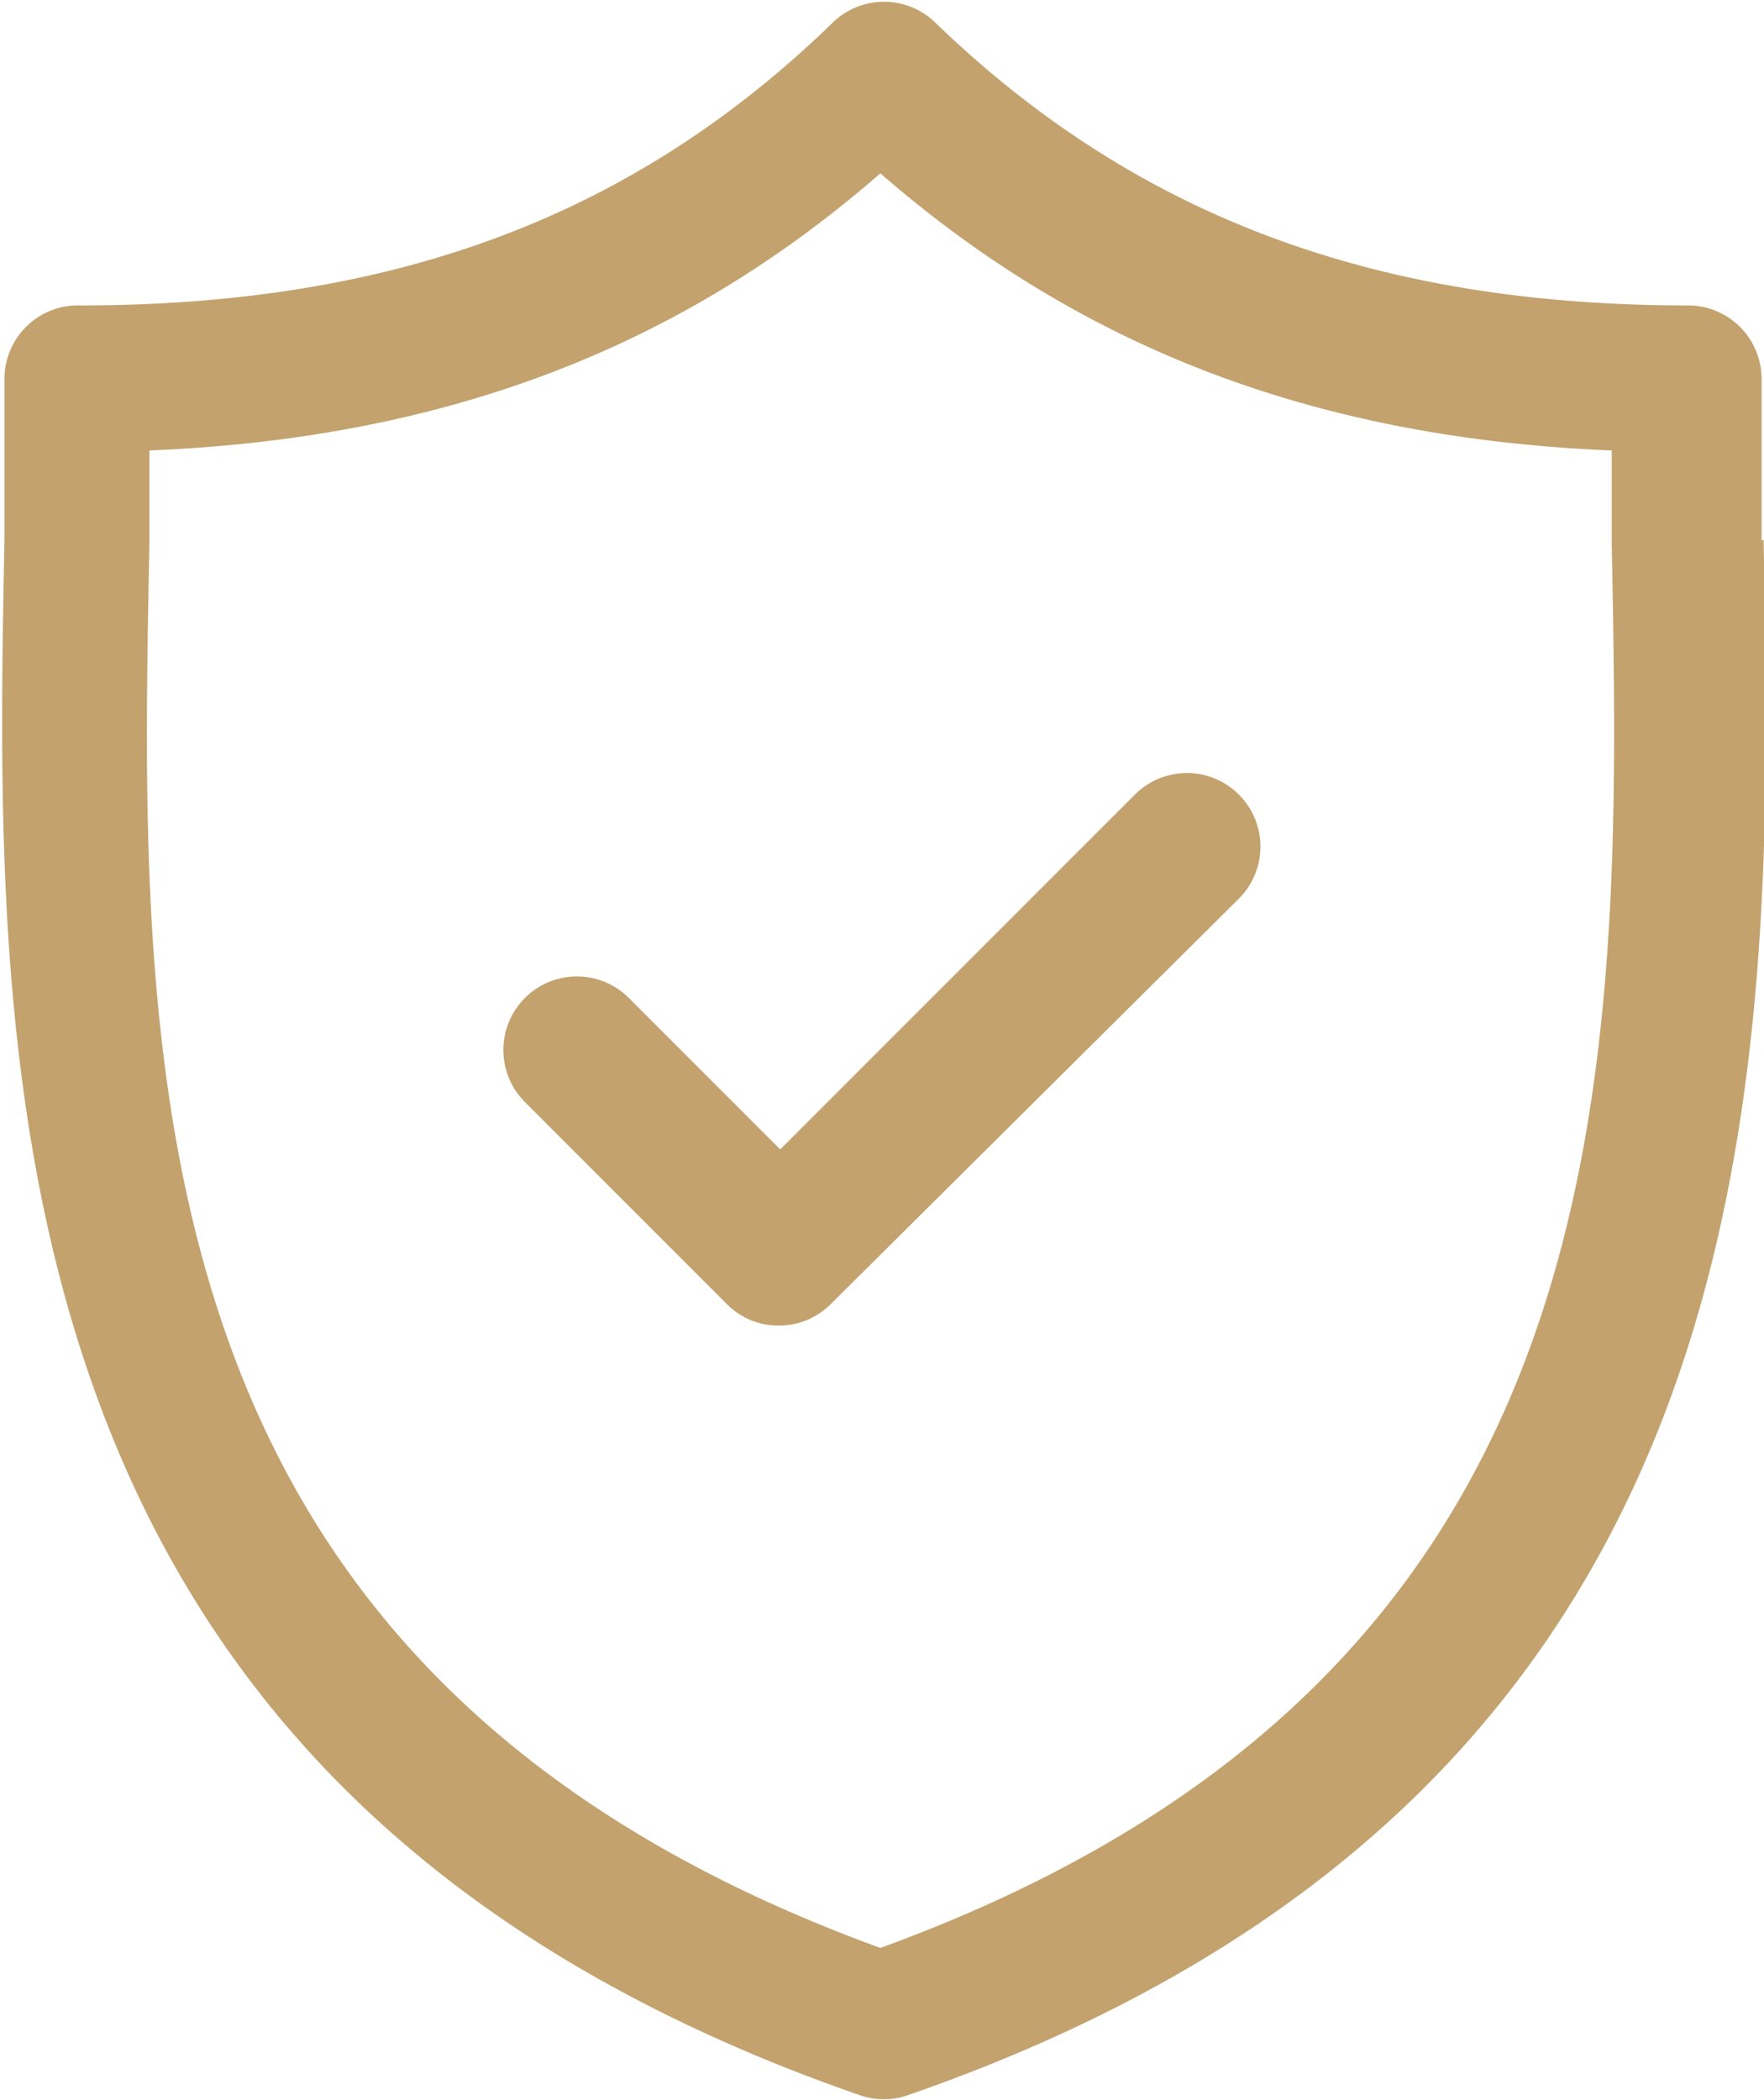
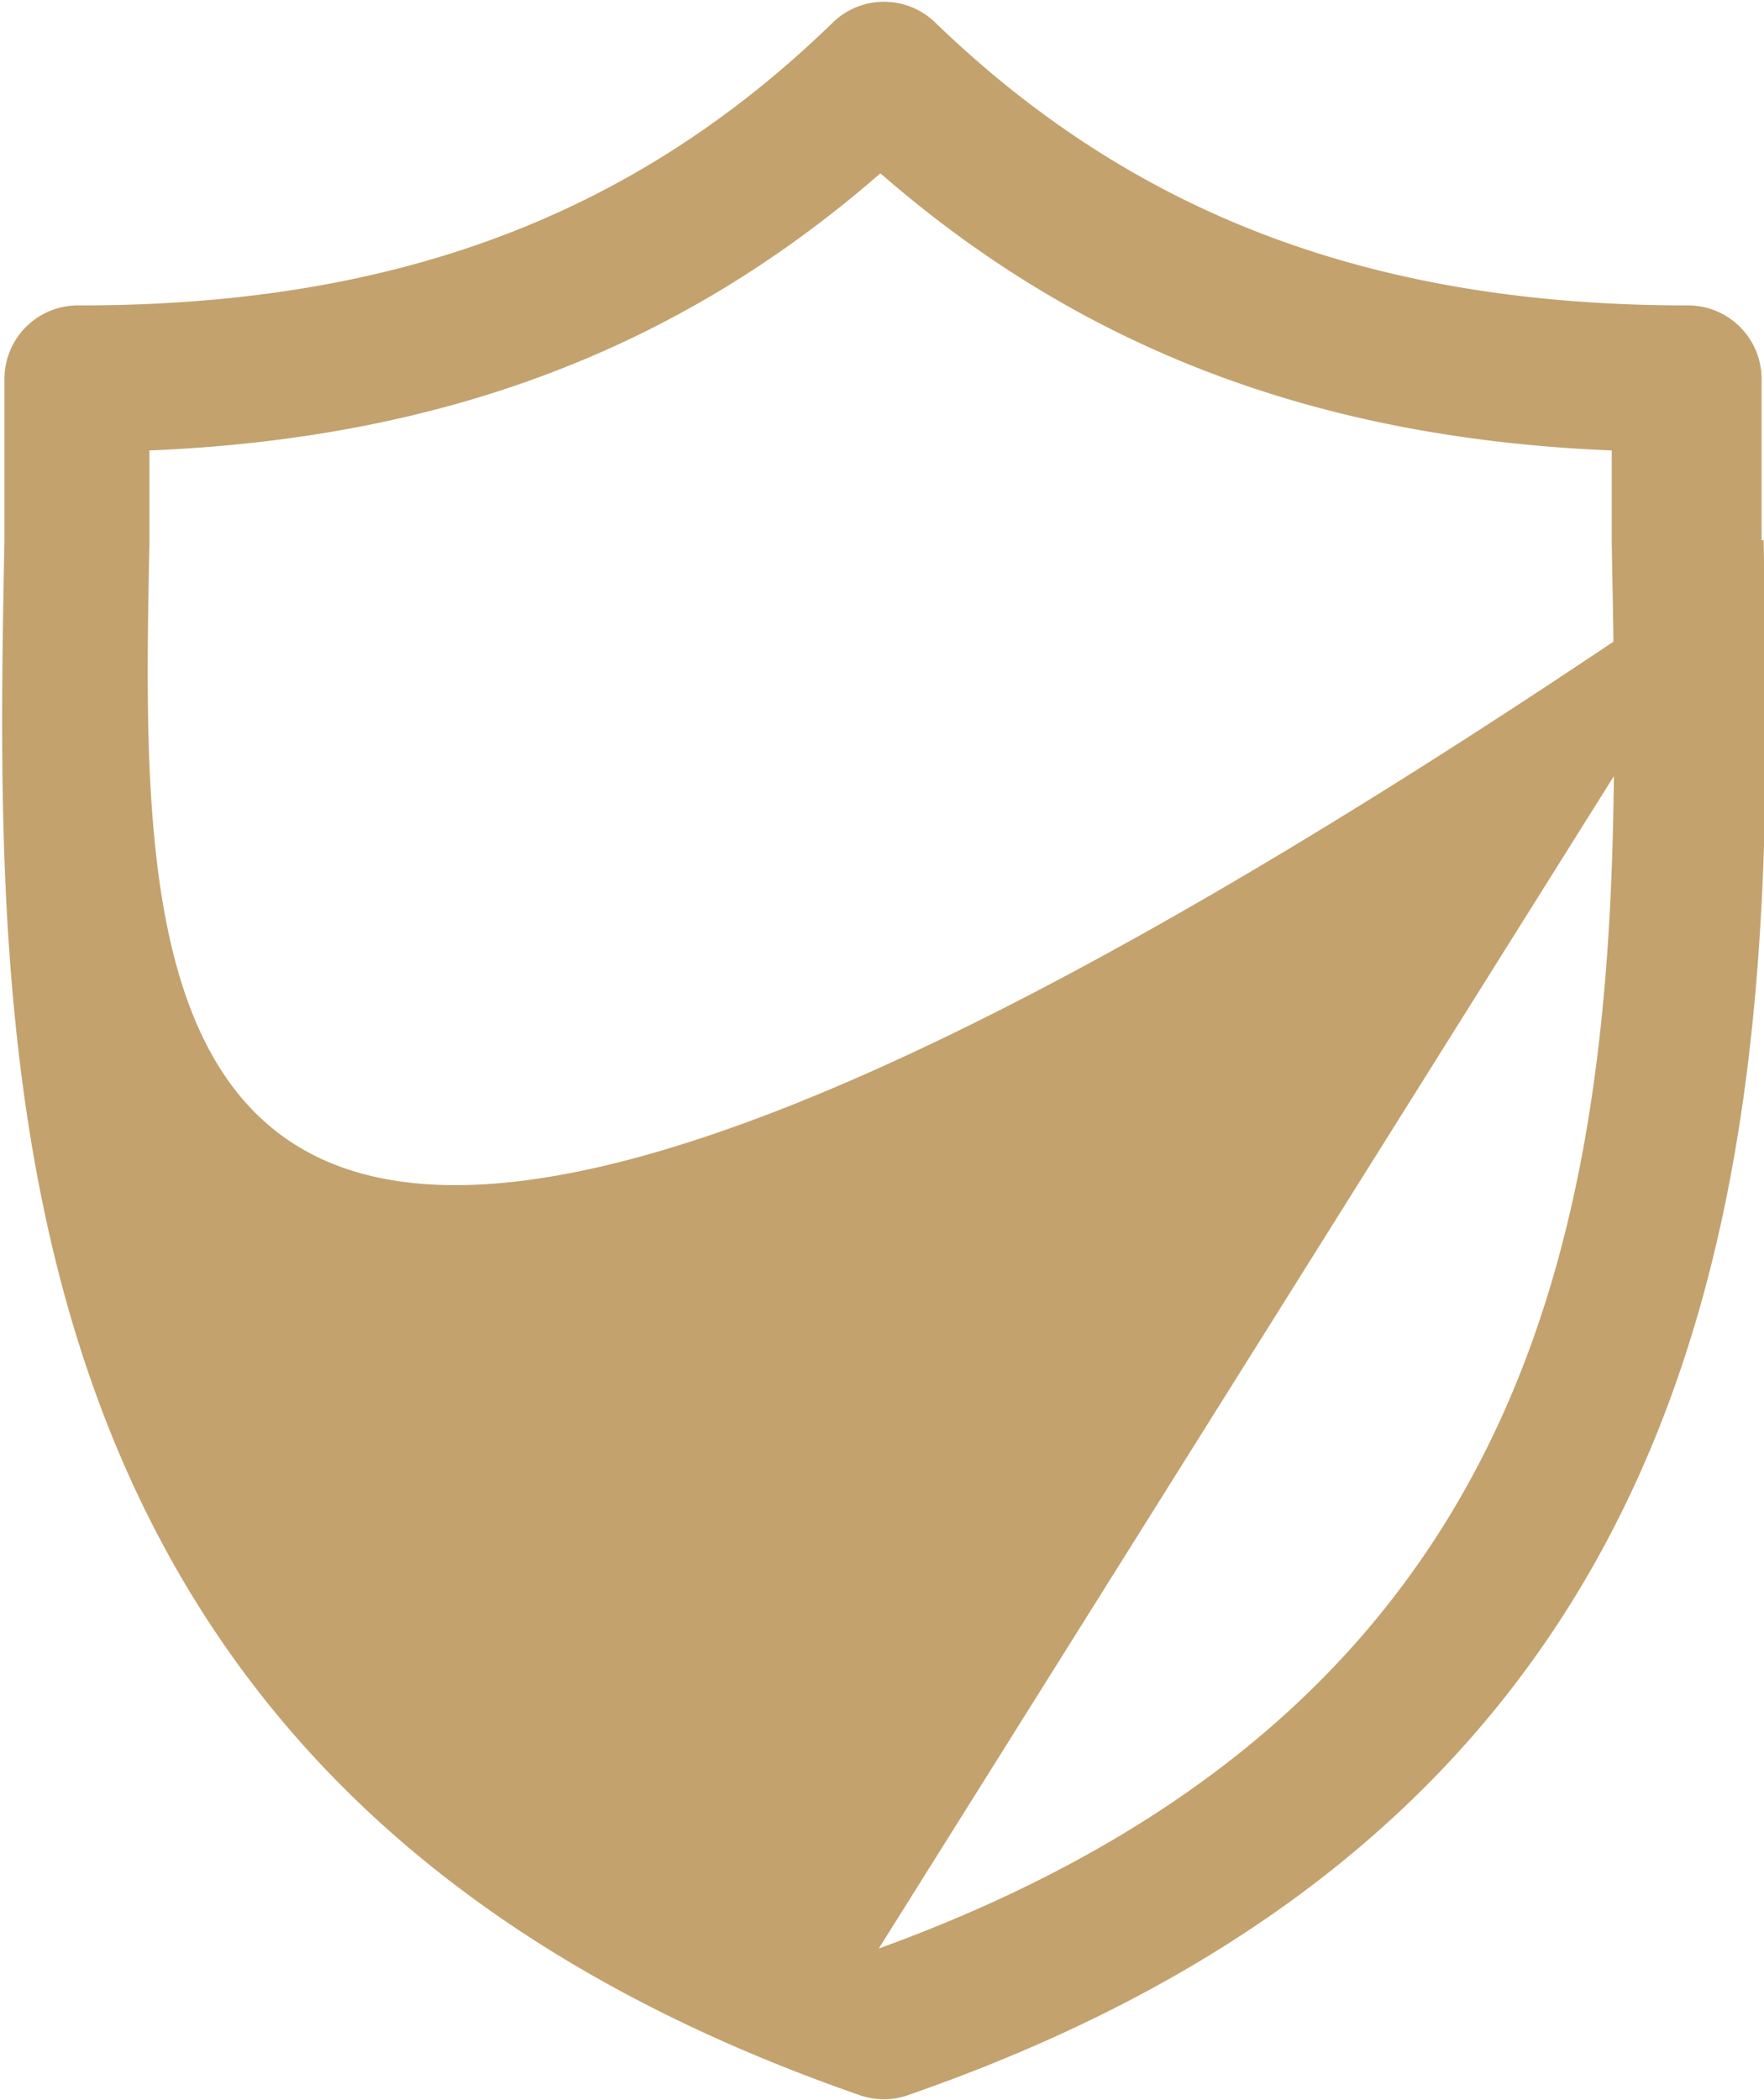
<svg xmlns="http://www.w3.org/2000/svg" viewBox="0 0 43.68 51.98">
  <defs>
    <style>.cls-1{fill:#c3a26e;}</style>
  </defs>
  <g id="Laag_2" data-name="Laag 2">
    <g id="Laag_1-2" data-name="Laag 1">
-       <path class="cls-1" d="M43.62,13.38c0-1.4,0-2.72,0-4a1.82,1.82,0,0,0-1.82-1.82c-7.78,0-13.7-2.23-18.64-7a1.82,1.82,0,0,0-2.54,0c-4.94,4.8-10.86,7-18.64,7A1.82,1.82,0,0,0,.11,9.37c0,1.29,0,2.61,0,4-.25,13.06-.6,30.94,21.18,38.49a1.8,1.8,0,0,0,.6.1,1.7,1.7,0,0,0,.59-.1c21.78-7.55,21.44-25.43,21.19-38.5ZM21.84,48.23C3.16,41.45,3.44,26.58,3.7,13.45c0-.78,0-1.55,0-2.3,7.28-.3,13.11-2.51,18.1-6.86,5,4.35,10.82,6.56,18.11,6.86,0,.75,0,1.52,0,2.3.25,13.13.53,28-18.15,34.78Z" />
-       <path class="cls-1" d="M28.1,19.67l-8.78,8.78L15.57,24.7A1.82,1.82,0,0,0,13,27.28l5,5a1.78,1.78,0,0,0,1.28.53,1.8,1.8,0,0,0,1.29-.53L30.68,22.24a1.82,1.82,0,1,0-2.58-2.57Z" />
+       <path class="cls-1" d="M43.62,13.38c0-1.4,0-2.72,0-4a1.82,1.82,0,0,0-1.82-1.82c-7.78,0-13.7-2.23-18.64-7a1.82,1.82,0,0,0-2.54,0c-4.94,4.8-10.86,7-18.64,7A1.82,1.82,0,0,0,.11,9.37c0,1.29,0,2.61,0,4-.25,13.06-.6,30.94,21.18,38.49a1.8,1.8,0,0,0,.6.1,1.7,1.7,0,0,0,.59-.1c21.78-7.55,21.44-25.43,21.19-38.5ZC3.16,41.45,3.44,26.58,3.7,13.45c0-.78,0-1.55,0-2.3,7.28-.3,13.11-2.51,18.1-6.86,5,4.35,10.82,6.56,18.11,6.86,0,.75,0,1.52,0,2.3.25,13.13.53,28-18.15,34.78Z" />
    </g>
  </g>
</svg>